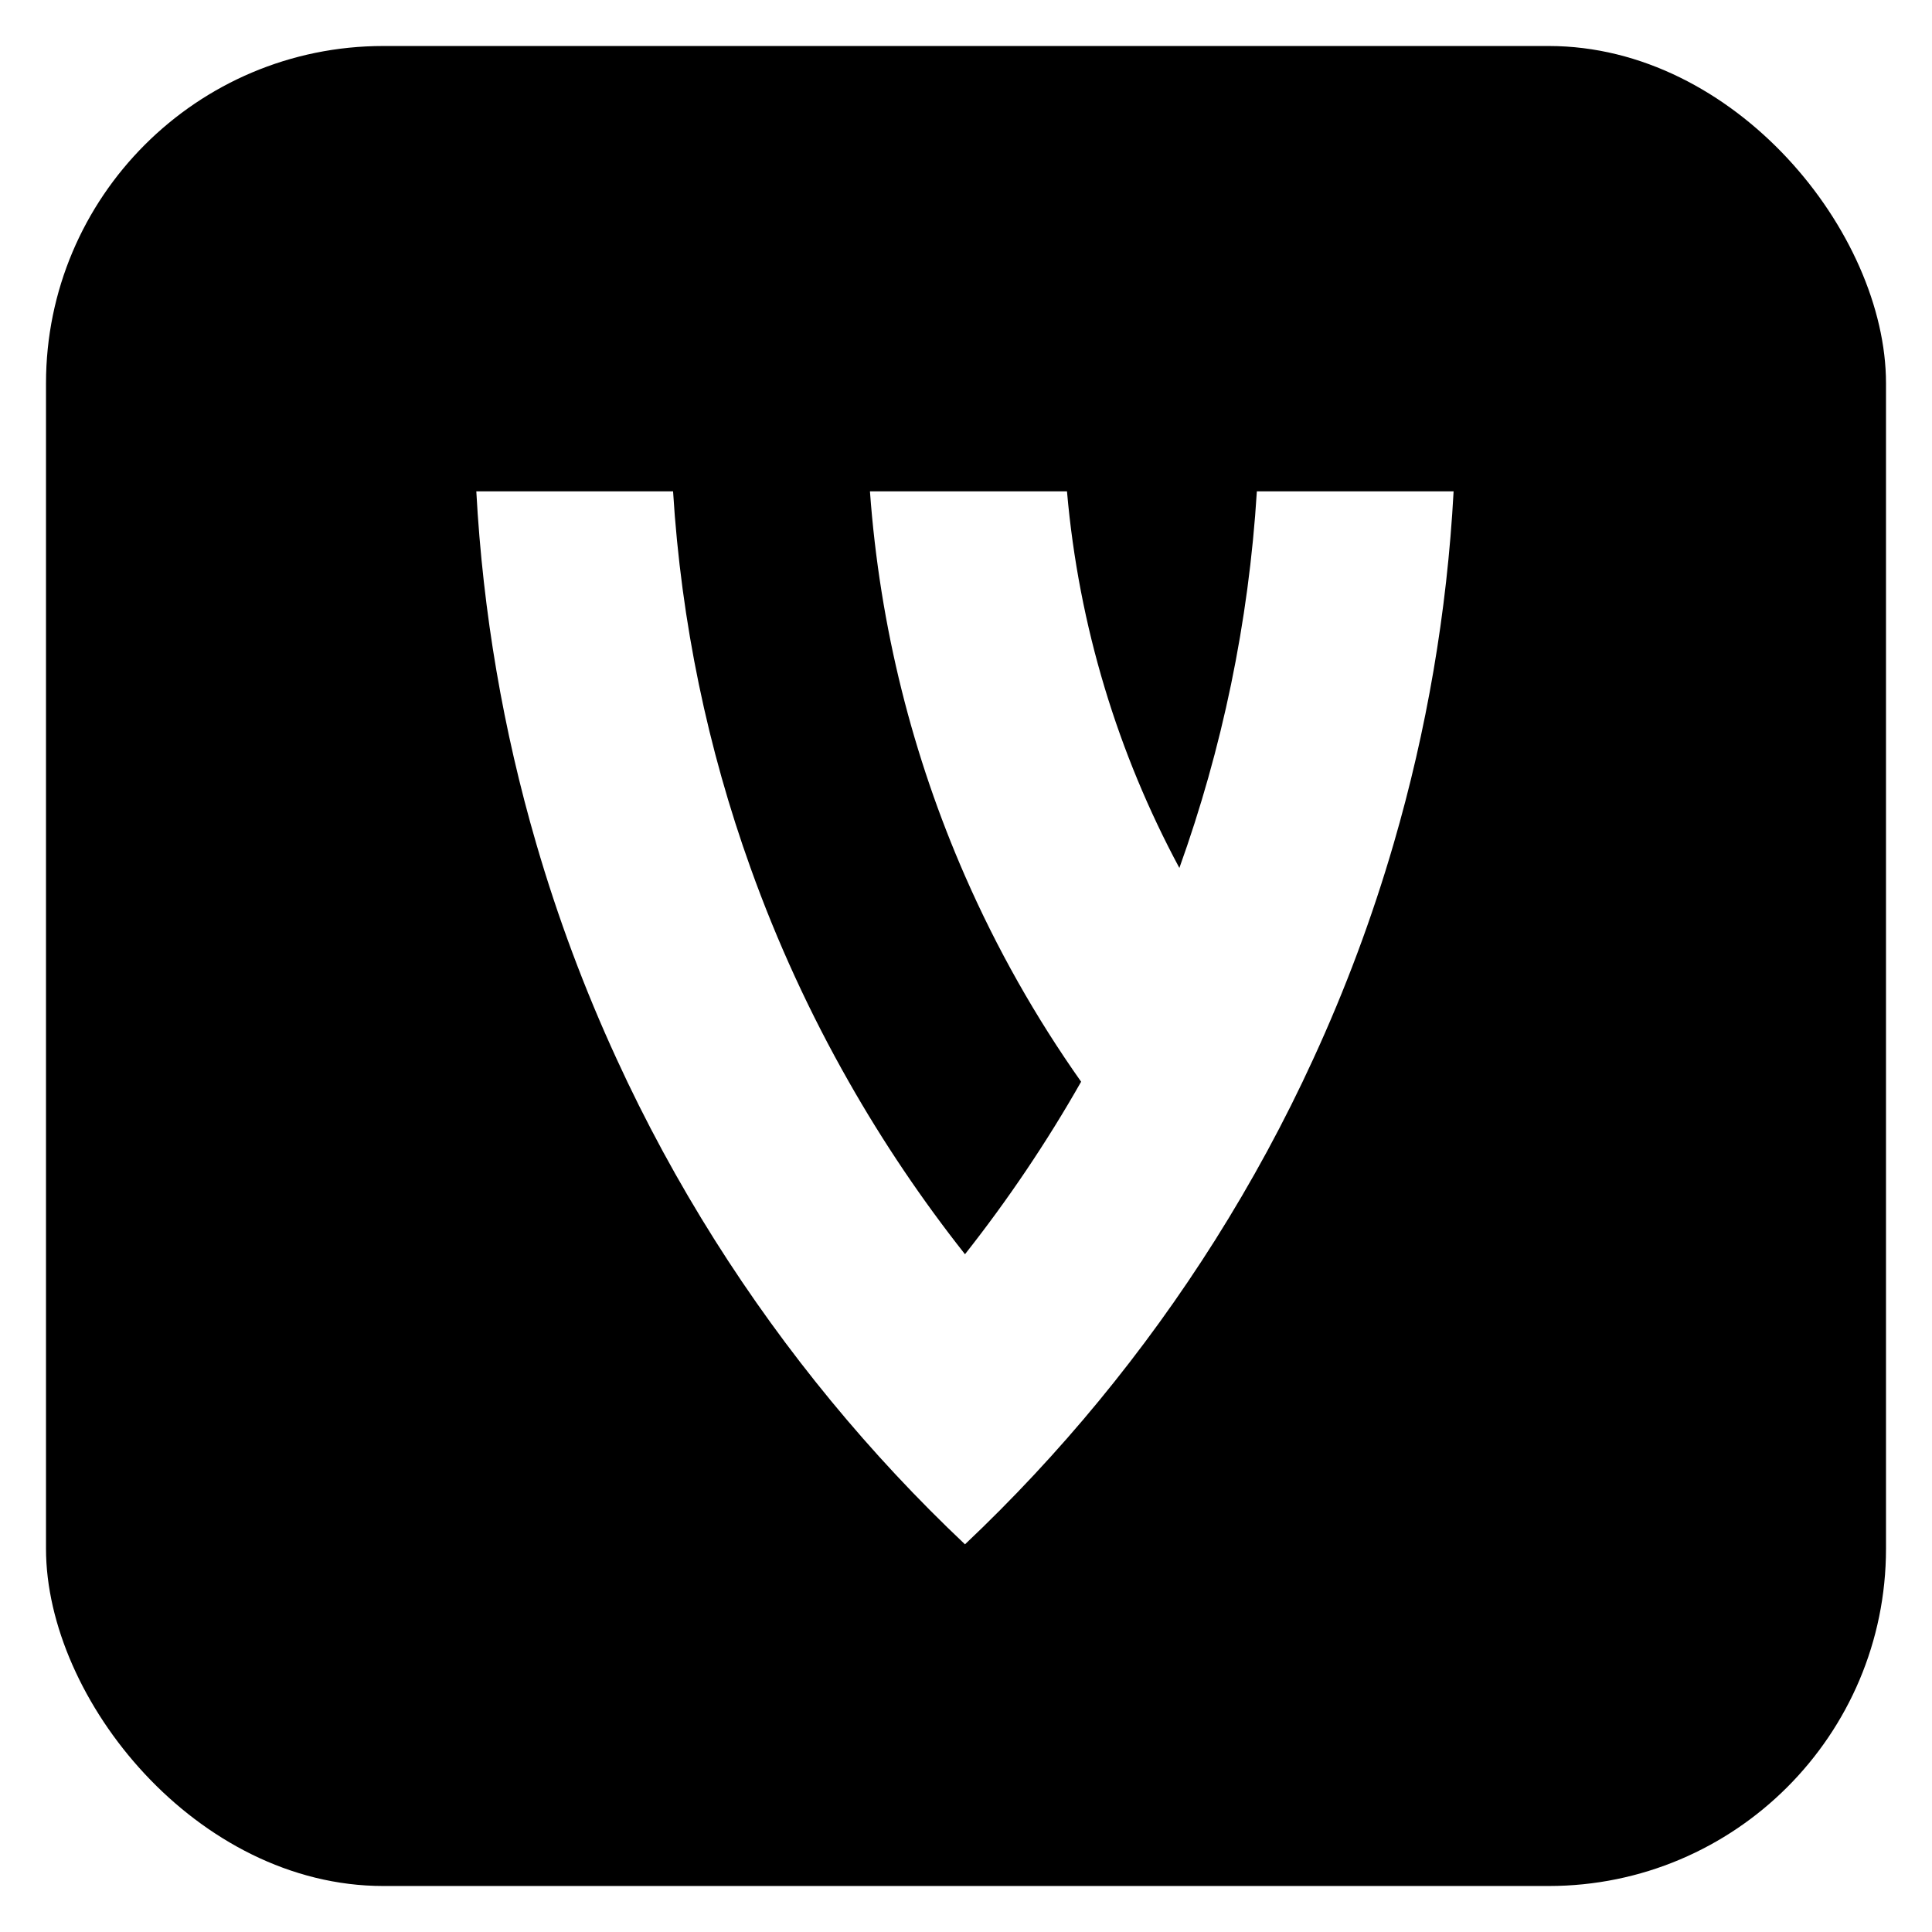
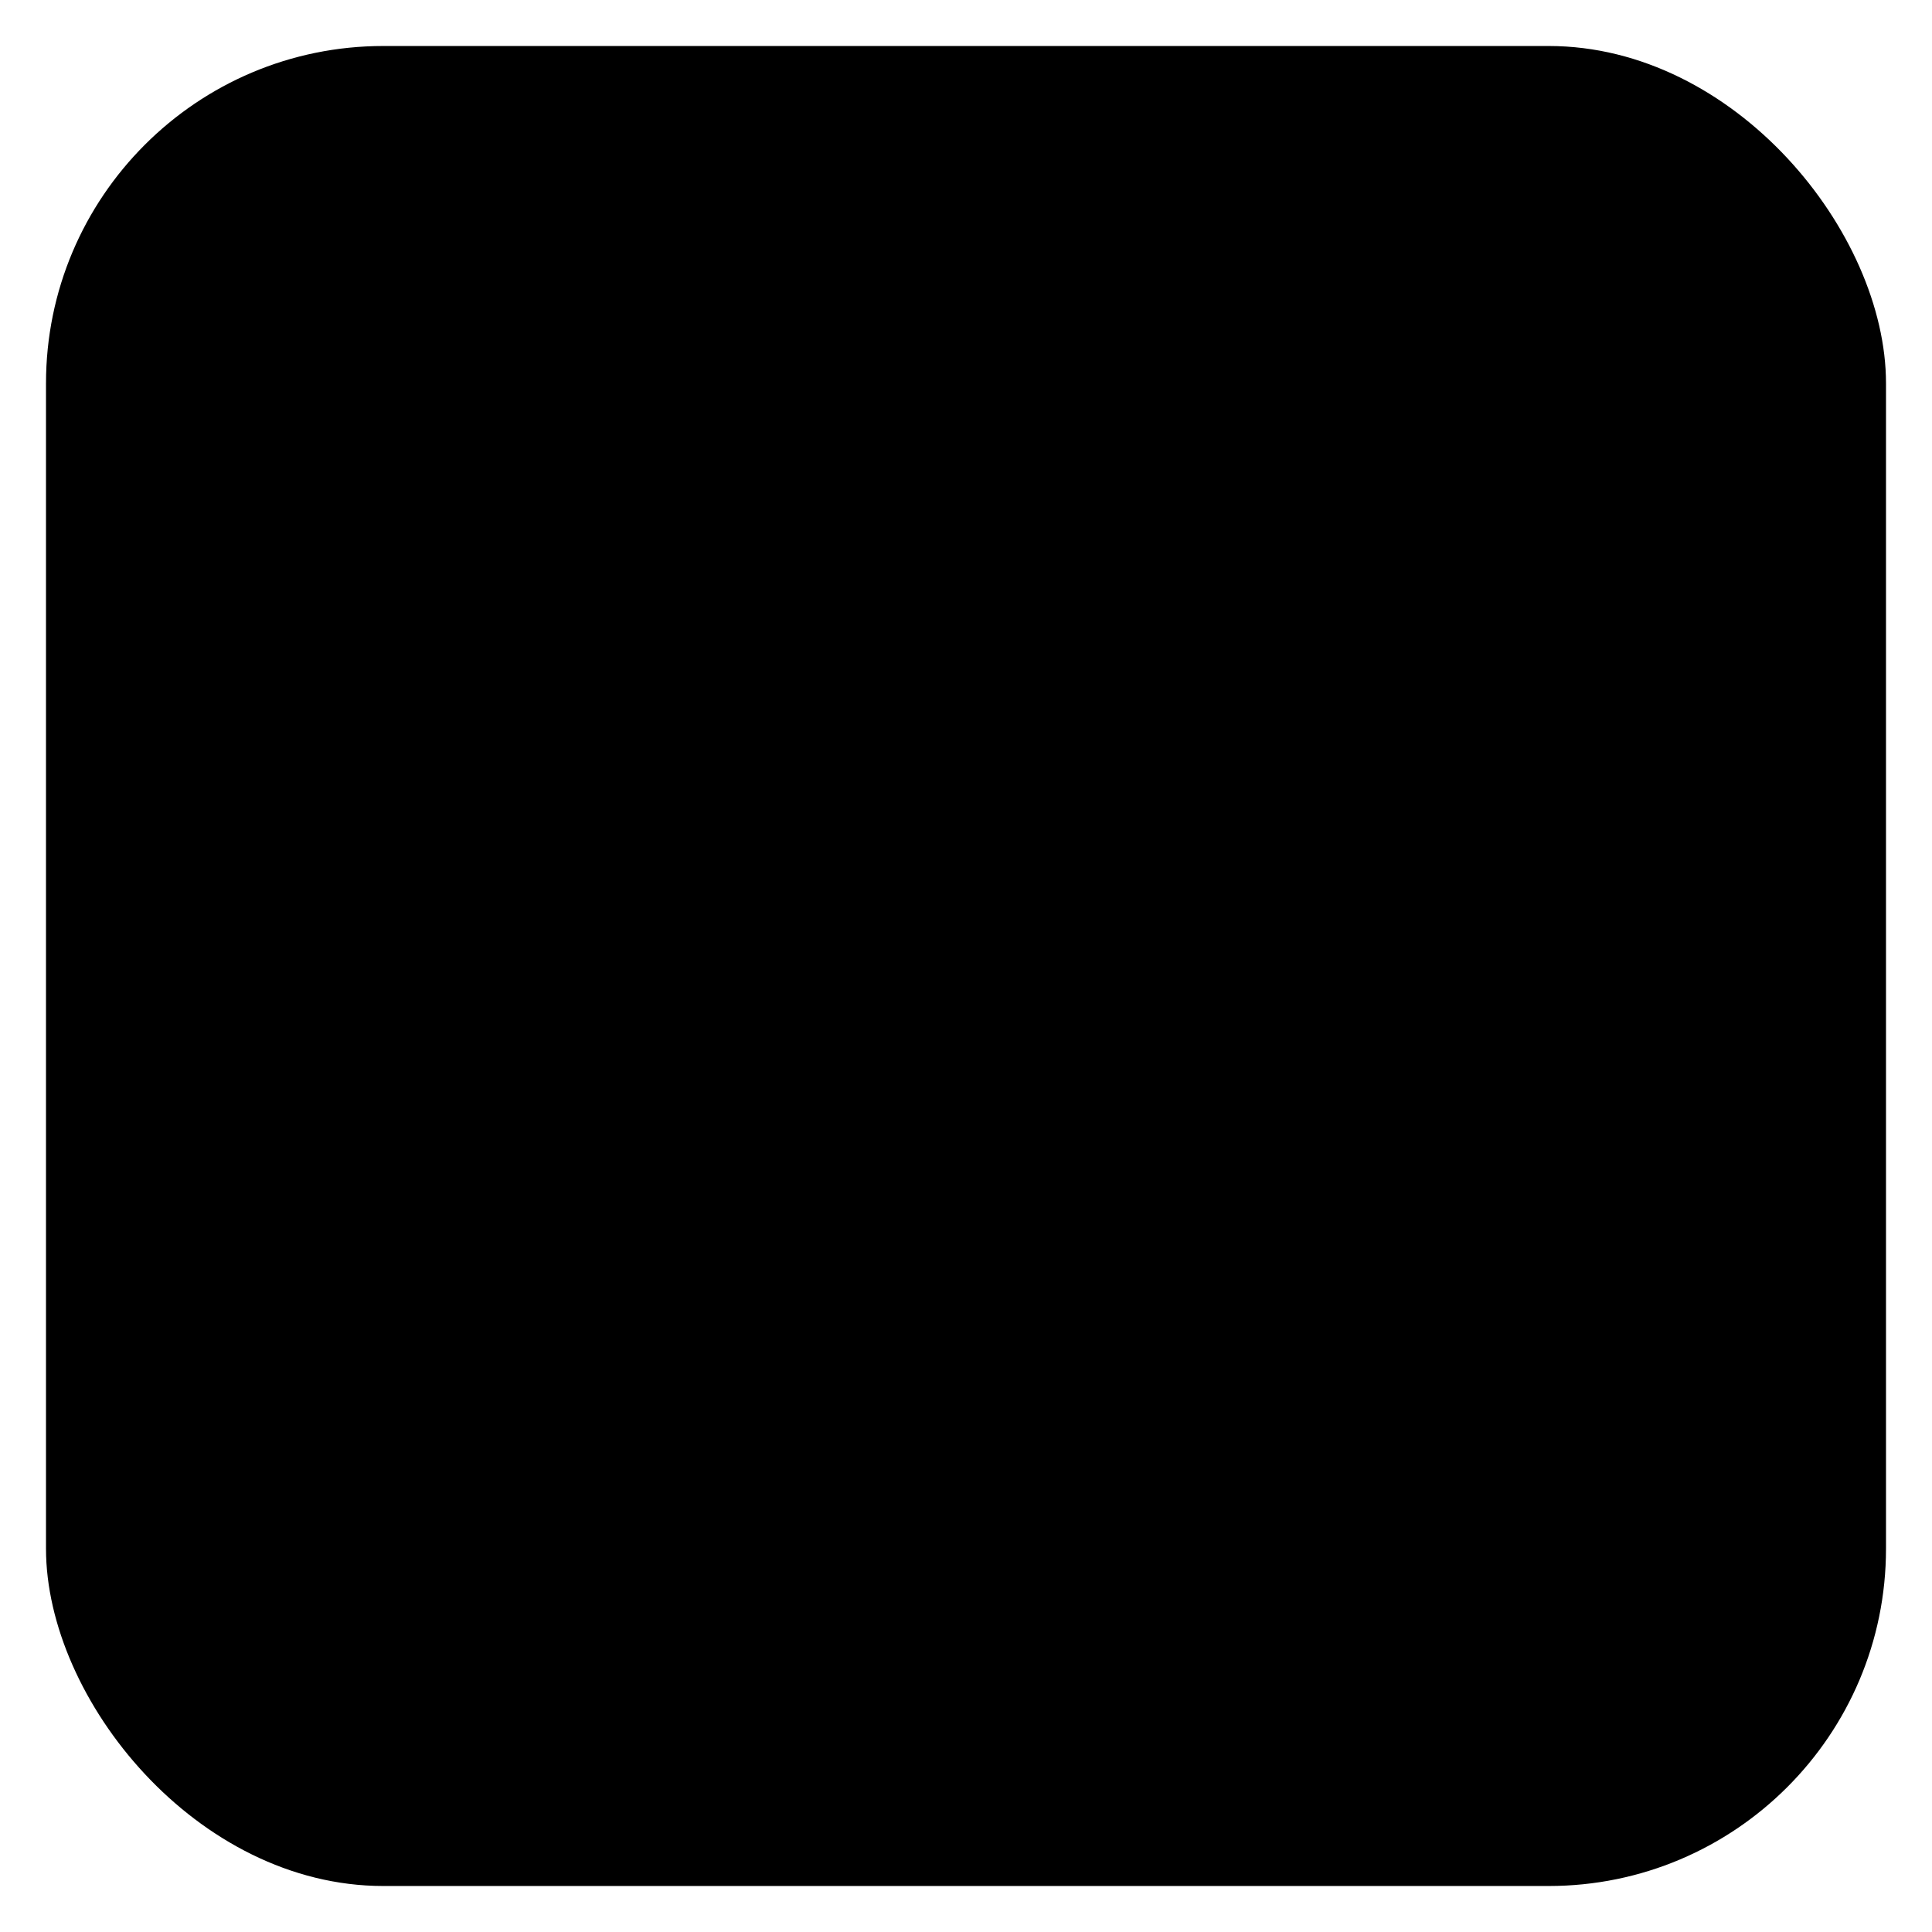
<svg xmlns="http://www.w3.org/2000/svg" width="126" height="126" viewBox="0 0 126 126" fill="none">
  <g filter="url(#filter0_d_12_4)">
    <rect x="3" y="2" width="120" height="120" rx="22" fill="black" />
    <g clip-path="url(#clip0_12_4)">
      <path d="M109.864 16H16V114.762H109.864V16Z" fill="black" />
-       <path d="M94.8 31.046C94.37 38.975 93.035 46.66 90.896 54.005C89.489 58.844 87.732 63.538 85.653 68.052C83.776 72.147 81.631 76.095 79.245 79.878C76.937 83.534 74.406 87.036 71.668 90.361C68.953 93.659 66.037 96.783 62.934 99.717C59.831 96.786 56.911 93.659 54.197 90.361C51.458 87.036 48.927 83.534 46.619 79.878C44.233 76.095 42.088 72.147 40.211 68.052C38.132 63.538 36.376 58.847 34.969 54.008C32.83 46.663 31.495 38.975 31.064 31.046H43.896C44.426 39.616 46.167 47.858 48.951 55.609C50.69 60.463 52.838 65.124 55.356 69.547C57.598 73.495 60.135 77.254 62.934 80.798C65.73 77.254 68.266 73.495 70.508 69.547C67.552 65.362 65.01 60.869 62.934 56.124C59.532 48.351 57.378 39.907 56.736 31.046H69.586C70.354 39.868 72.924 48.177 76.916 55.606C79.697 47.858 81.438 39.616 81.969 31.046H94.8Z" fill="white" />
    </g>
  </g>
  <defs>
    <filter id="filter0_d_12_4" x="0" y="0" width="126" height="126" filterUnits="userSpaceOnUse" color-interpolation-filters="sRGB">
      <feFlood flood-opacity="0" result="BackgroundImageFix" />
      <feColorMatrix in="SourceAlpha" type="matrix" values="0 0 0 0 0 0 0 0 0 0 0 0 0 0 0 0 0 0 127 0" result="hardAlpha" />
      <feOffset dy="1" />
      <feGaussianBlur stdDeviation="1.5" />
      <feComposite in2="hardAlpha" operator="out" />
      <feColorMatrix type="matrix" values="0 0 0 0 0 0 0 0 0 0 0 0 0 0 0 0 0 0 0.15 0" />
      <feBlend mode="normal" in2="BackgroundImageFix" result="effect1_dropShadow_12_4" />
      <feBlend mode="normal" in="SourceGraphic" in2="effect1_dropShadow_12_4" result="shape" />
    </filter>
    <clipPath id="clip0_12_4">
      <rect width="94" height="99" fill="white" transform="translate(16 16)" />
    </clipPath>
  </defs>
</svg>